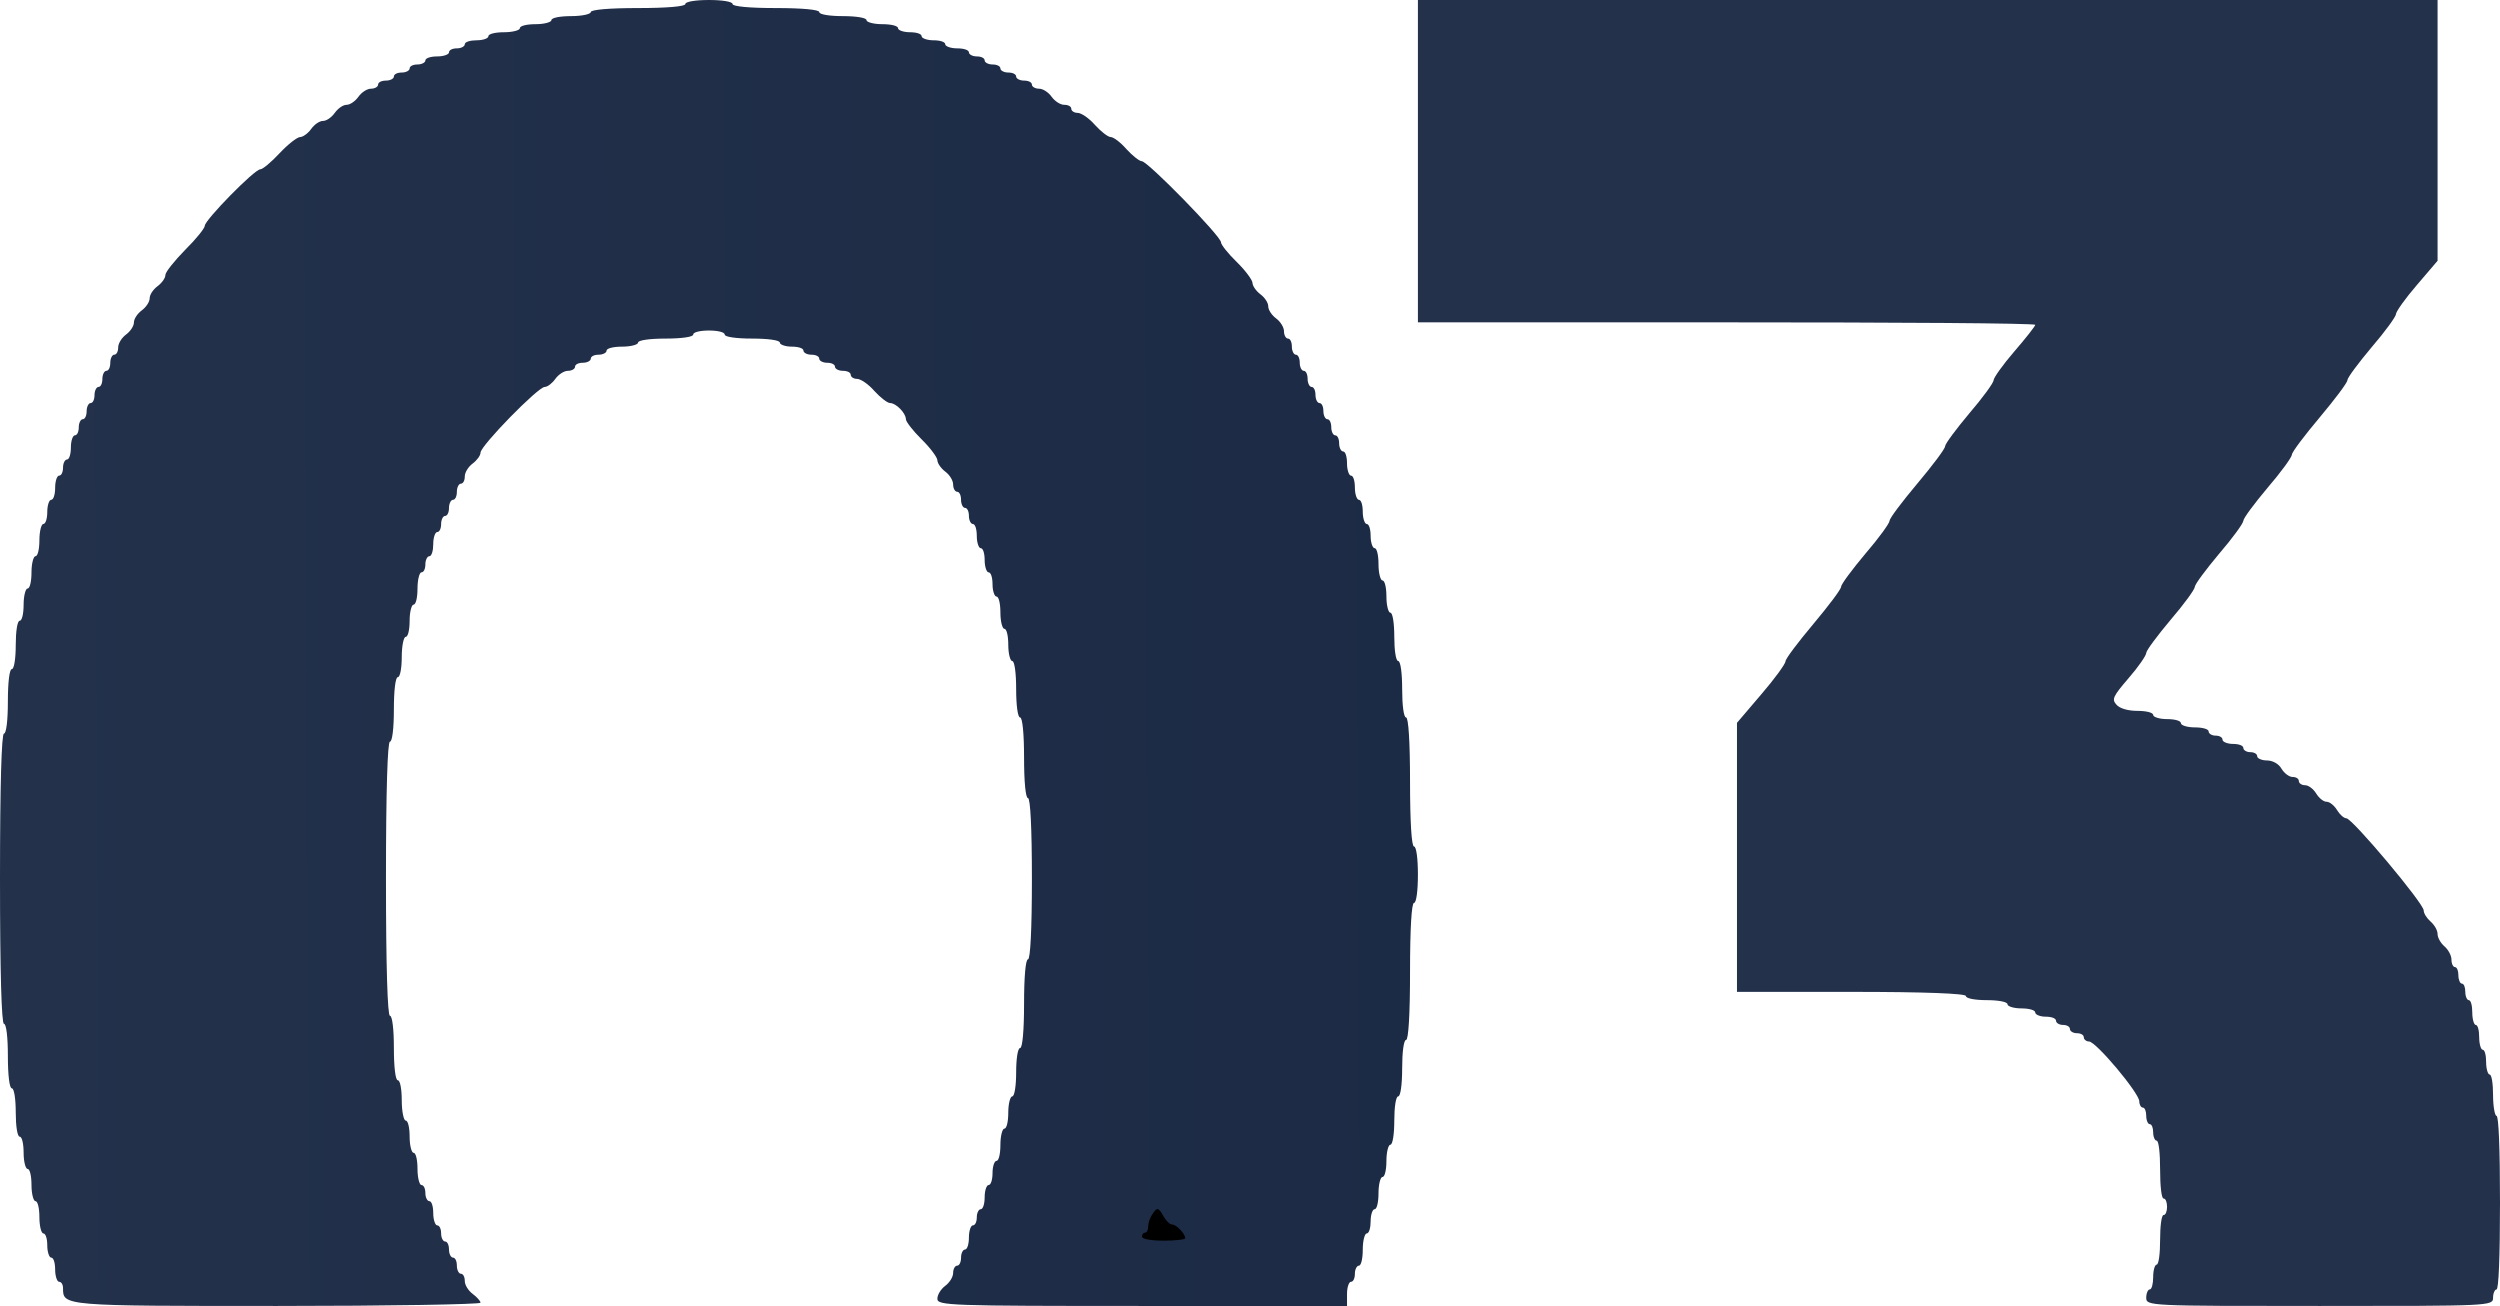
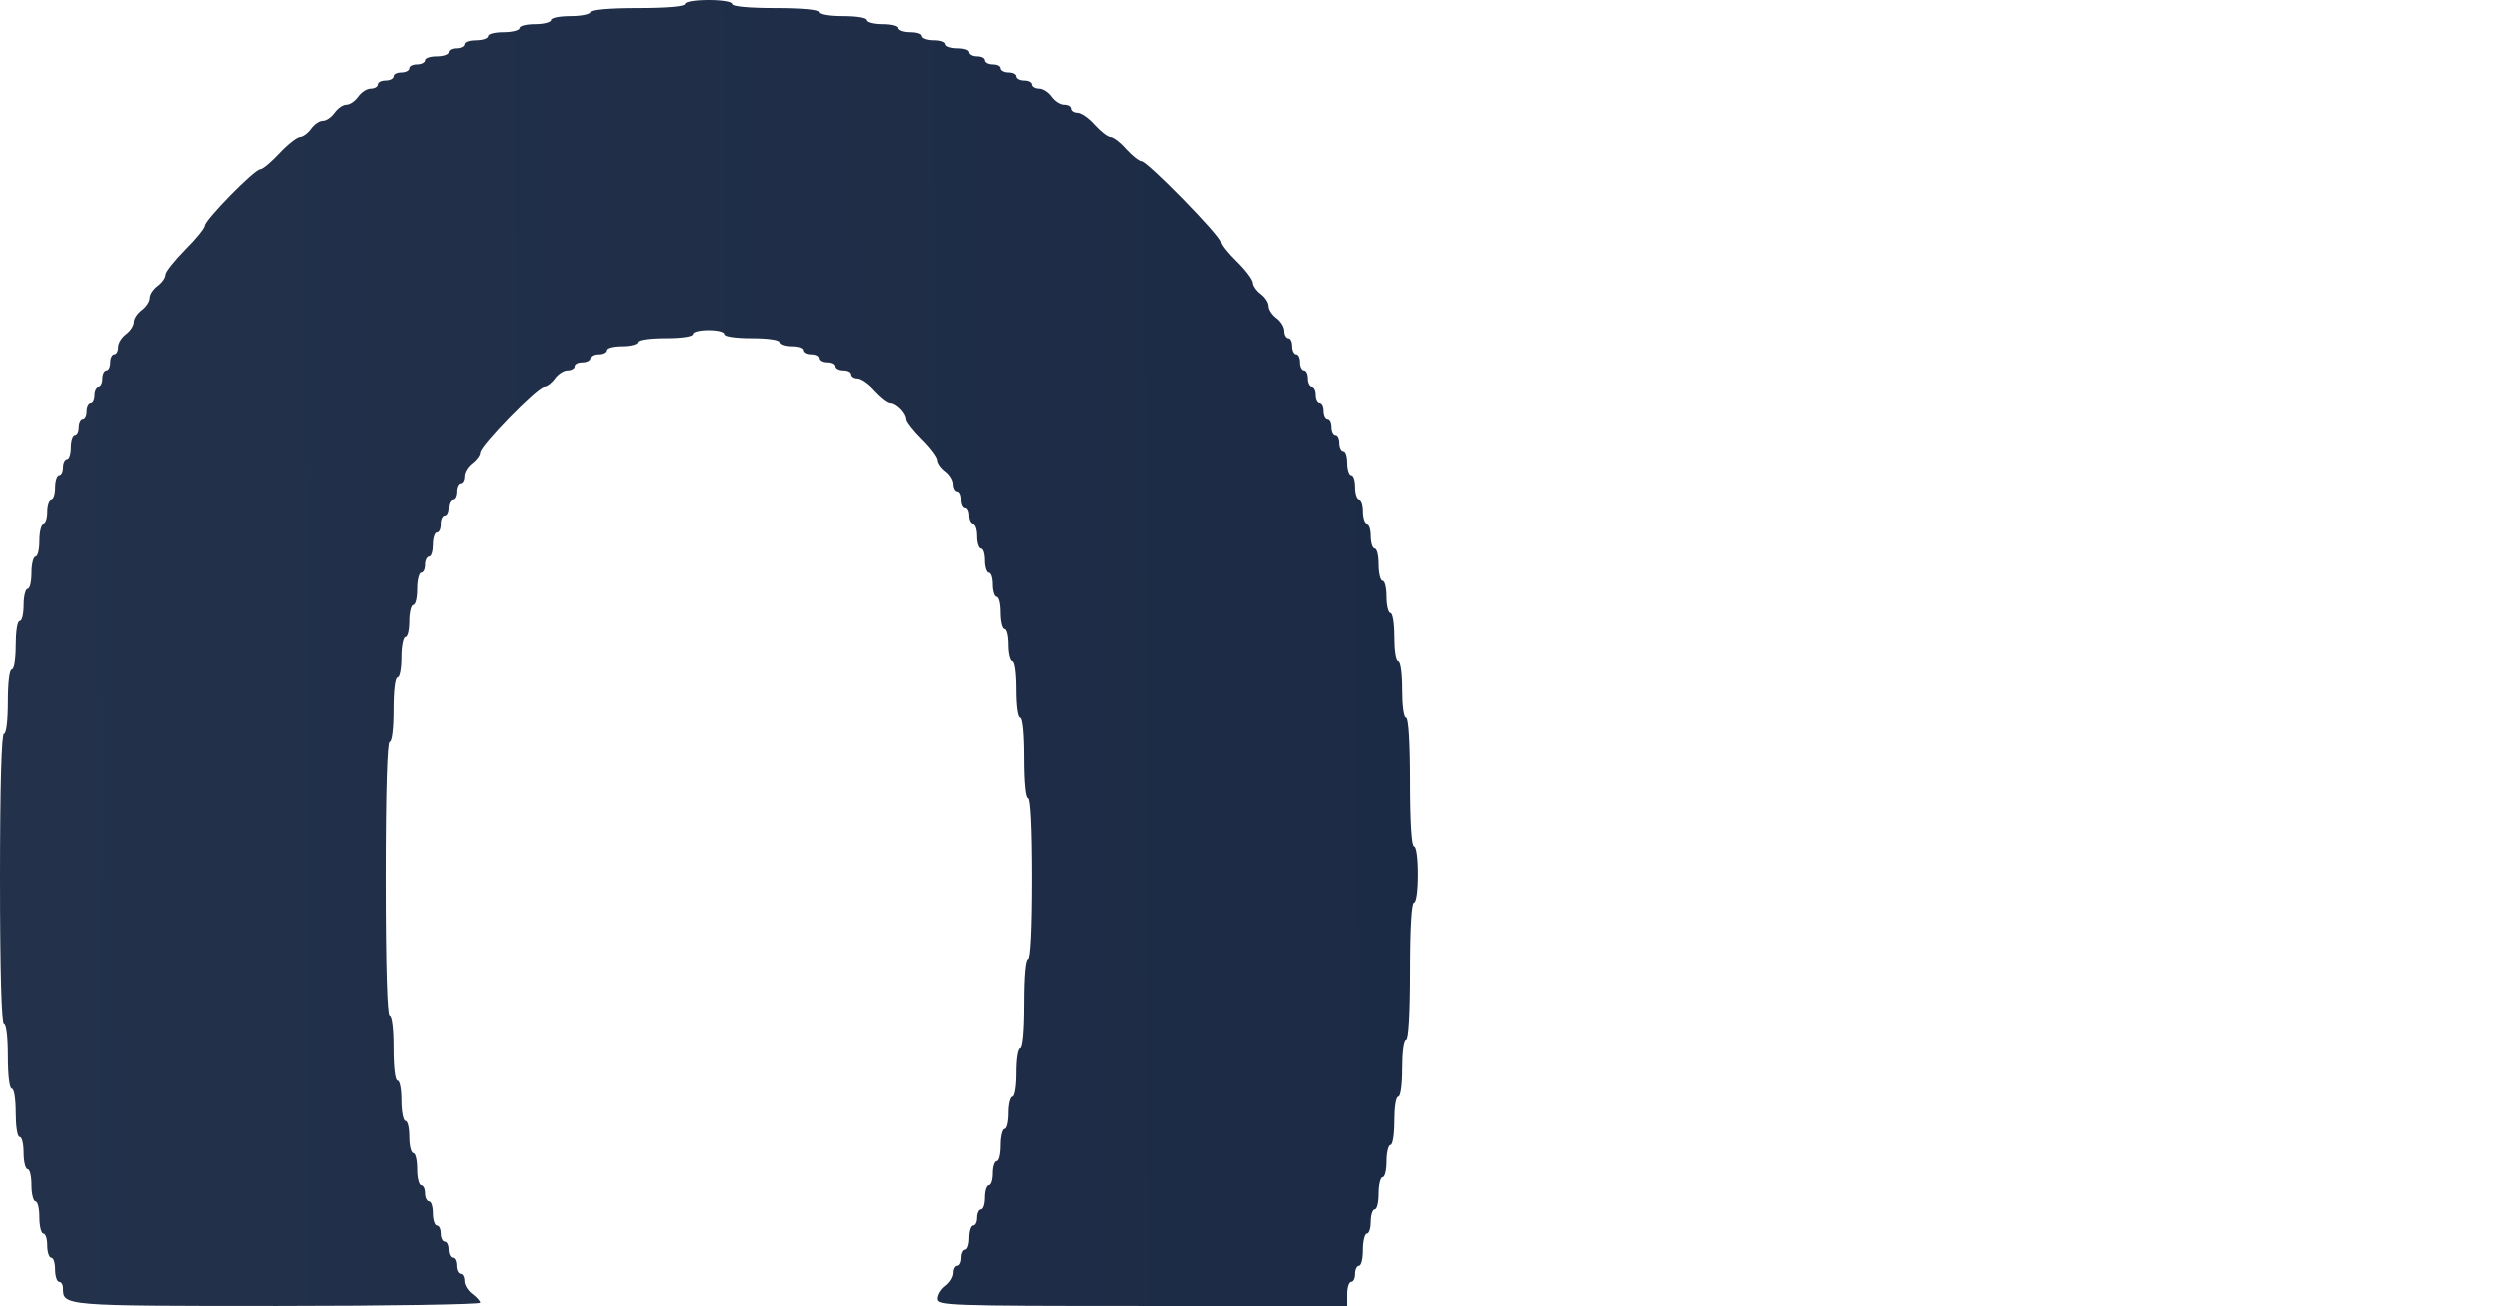
<svg xmlns="http://www.w3.org/2000/svg" viewBox="0 0 67 35" fill="none">
  <path d="M18.367 0.108C18.367 0.173 17.871 0.216 17.1 0.216C16.329 0.216 15.833 0.259 15.833 0.324C15.833 0.378 15.601 0.432 15.306 0.432C15.021 0.432 14.778 0.475 14.778 0.54C14.778 0.594 14.588 0.648 14.356 0.648C14.123 0.648 13.933 0.691 13.933 0.756C13.933 0.81 13.743 0.864 13.511 0.864C13.279 0.864 13.089 0.907 13.089 0.972C13.089 1.026 12.952 1.08 12.772 1.08C12.603 1.08 12.456 1.123 12.456 1.188C12.456 1.242 12.361 1.296 12.244 1.296C12.128 1.296 12.033 1.34 12.033 1.404C12.033 1.458 11.896 1.512 11.717 1.512C11.548 1.512 11.4 1.556 11.4 1.62C11.4 1.674 11.305 1.728 11.189 1.728C11.073 1.728 10.978 1.772 10.978 1.836C10.978 1.89 10.883 1.944 10.767 1.944C10.651 1.944 10.556 1.988 10.556 2.052C10.556 2.106 10.461 2.16 10.344 2.16C10.228 2.16 10.133 2.204 10.133 2.269C10.133 2.323 10.049 2.377 9.943 2.377C9.838 2.377 9.69 2.474 9.606 2.593C9.521 2.711 9.384 2.809 9.289 2.809C9.194 2.809 9.057 2.906 8.972 3.025C8.888 3.144 8.751 3.241 8.656 3.241C8.561 3.241 8.423 3.338 8.339 3.457C8.254 3.576 8.117 3.673 8.043 3.673C7.969 3.673 7.716 3.867 7.494 4.105C7.273 4.343 7.041 4.537 6.977 4.537C6.819 4.537 5.489 5.898 5.489 6.049C5.489 6.114 5.257 6.406 4.961 6.698C4.676 6.989 4.433 7.292 4.433 7.367C4.433 7.454 4.338 7.583 4.222 7.67C4.106 7.756 4.011 7.897 4.011 7.994C4.011 8.091 3.916 8.231 3.8 8.318C3.684 8.404 3.589 8.545 3.589 8.642C3.589 8.739 3.494 8.88 3.378 8.966C3.262 9.052 3.167 9.204 3.167 9.312C3.167 9.42 3.124 9.506 3.061 9.506C3.008 9.506 2.956 9.603 2.956 9.722C2.956 9.841 2.913 9.938 2.85 9.938C2.797 9.938 2.744 10.036 2.744 10.154C2.744 10.273 2.702 10.37 2.639 10.37C2.586 10.37 2.533 10.468 2.533 10.586C2.533 10.705 2.491 10.802 2.428 10.802C2.375 10.802 2.322 10.9 2.322 11.019C2.322 11.137 2.28 11.235 2.217 11.235C2.164 11.235 2.111 11.332 2.111 11.451C2.111 11.569 2.069 11.667 2.006 11.667C1.953 11.667 1.9 11.807 1.9 11.991C1.9 12.164 1.858 12.315 1.794 12.315C1.742 12.315 1.689 12.412 1.689 12.531C1.689 12.65 1.647 12.747 1.583 12.747C1.531 12.747 1.478 12.887 1.478 13.071C1.478 13.244 1.436 13.395 1.372 13.395C1.319 13.395 1.267 13.536 1.267 13.719C1.267 13.892 1.224 14.043 1.161 14.043C1.108 14.043 1.056 14.238 1.056 14.475C1.056 14.713 1.013 14.907 0.95 14.907C0.897 14.907 0.844 15.102 0.844 15.339C0.844 15.577 0.802 15.772 0.739 15.772C0.686 15.772 0.633 15.966 0.633 16.204C0.633 16.441 0.591 16.636 0.528 16.636C0.464 16.636 0.422 16.927 0.422 17.284C0.422 17.64 0.38 17.932 0.317 17.932C0.253 17.932 0.211 18.289 0.211 18.796C0.211 19.304 0.169 19.66 0.106 19.66C0.042 19.66 0 21.032 0 23.549C0 26.066 0.042 27.438 0.106 27.438C0.169 27.438 0.211 27.795 0.211 28.302C0.211 28.81 0.253 29.167 0.317 29.167C0.38 29.167 0.422 29.458 0.422 29.815C0.422 30.171 0.464 30.463 0.528 30.463C0.591 30.463 0.633 30.657 0.633 30.895C0.633 31.133 0.686 31.327 0.739 31.327C0.802 31.327 0.844 31.521 0.844 31.759C0.844 31.997 0.897 32.191 0.95 32.191C1.013 32.191 1.056 32.386 1.056 32.623C1.056 32.861 1.108 33.056 1.161 33.056C1.224 33.056 1.267 33.196 1.267 33.38C1.267 33.553 1.319 33.704 1.372 33.704C1.436 33.704 1.478 33.844 1.478 34.028C1.478 34.2 1.531 34.352 1.583 34.352C1.647 34.352 1.689 34.428 1.689 34.525C1.689 35 1.689 35 7.431 35C10.429 35 12.878 34.957 12.878 34.913C12.878 34.87 12.783 34.762 12.667 34.676C12.551 34.59 12.456 34.438 12.456 34.33C12.456 34.222 12.413 34.136 12.35 34.136C12.297 34.136 12.244 34.038 12.244 33.92C12.244 33.801 12.202 33.704 12.139 33.704C12.086 33.704 12.033 33.606 12.033 33.488C12.033 33.369 11.991 33.272 11.928 33.272C11.875 33.272 11.822 33.175 11.822 33.056C11.822 32.937 11.78 32.84 11.717 32.84C11.664 32.84 11.611 32.688 11.611 32.516C11.611 32.332 11.569 32.191 11.506 32.191C11.453 32.191 11.4 32.094 11.4 31.975C11.4 31.857 11.358 31.759 11.294 31.759C11.242 31.759 11.189 31.565 11.189 31.327C11.189 31.09 11.147 30.895 11.083 30.895C11.031 30.895 10.978 30.701 10.978 30.463C10.978 30.225 10.936 30.031 10.872 30.031C10.819 30.031 10.767 29.782 10.767 29.491C10.767 29.188 10.724 28.951 10.661 28.951C10.598 28.951 10.556 28.594 10.556 28.087C10.556 27.579 10.513 27.222 10.45 27.222C10.387 27.222 10.344 25.926 10.344 23.549C10.344 21.173 10.387 19.877 10.45 19.877C10.513 19.877 10.556 19.52 10.556 19.012C10.556 18.505 10.598 18.148 10.661 18.148C10.724 18.148 10.767 17.9 10.767 17.608C10.767 17.306 10.819 17.068 10.872 17.068C10.936 17.068 10.978 16.873 10.978 16.636C10.978 16.398 11.031 16.204 11.083 16.204C11.147 16.204 11.189 16.009 11.189 15.772C11.189 15.534 11.242 15.339 11.294 15.339C11.358 15.339 11.4 15.242 11.4 15.123C11.4 15.005 11.453 14.907 11.506 14.907C11.569 14.907 11.611 14.756 11.611 14.583C11.611 14.4 11.664 14.259 11.717 14.259C11.78 14.259 11.822 14.162 11.822 14.043C11.822 13.924 11.875 13.827 11.928 13.827C11.991 13.827 12.033 13.73 12.033 13.611C12.033 13.492 12.086 13.395 12.139 13.395C12.202 13.395 12.244 13.298 12.244 13.179C12.244 13.06 12.297 12.963 12.35 12.963C12.413 12.963 12.456 12.877 12.456 12.769C12.456 12.661 12.551 12.509 12.667 12.423C12.783 12.336 12.878 12.207 12.878 12.131C12.878 11.948 14.419 10.37 14.598 10.37C14.672 10.37 14.799 10.273 14.883 10.154C14.968 10.036 15.116 9.938 15.221 9.938C15.327 9.938 15.411 9.884 15.411 9.83C15.411 9.765 15.506 9.722 15.622 9.722C15.738 9.722 15.833 9.668 15.833 9.614C15.833 9.549 15.928 9.506 16.044 9.506C16.161 9.506 16.256 9.452 16.256 9.398C16.256 9.333 16.446 9.29 16.678 9.29C16.91 9.29 17.1 9.236 17.1 9.182C17.1 9.117 17.417 9.074 17.839 9.074C18.261 9.074 18.578 9.031 18.578 8.966C18.578 8.901 18.768 8.858 19 8.858C19.232 8.858 19.422 8.901 19.422 8.966C19.422 9.031 19.739 9.074 20.161 9.074C20.583 9.074 20.9 9.117 20.9 9.182C20.9 9.236 21.048 9.29 21.217 9.29C21.396 9.29 21.533 9.333 21.533 9.398C21.533 9.452 21.628 9.506 21.744 9.506C21.861 9.506 21.956 9.549 21.956 9.614C21.956 9.668 22.051 9.722 22.167 9.722C22.283 9.722 22.378 9.765 22.378 9.83C22.378 9.884 22.473 9.938 22.589 9.938C22.705 9.938 22.8 9.981 22.8 10.046C22.8 10.1 22.874 10.154 22.969 10.154C23.064 10.154 23.275 10.295 23.433 10.478C23.592 10.651 23.782 10.802 23.856 10.802C24.014 10.802 24.278 11.073 24.278 11.235C24.278 11.299 24.468 11.548 24.7 11.775C24.932 12.002 25.122 12.261 25.122 12.336C25.122 12.412 25.217 12.552 25.333 12.639C25.45 12.725 25.544 12.877 25.544 12.985C25.544 13.093 25.597 13.179 25.65 13.179C25.713 13.179 25.756 13.276 25.756 13.395C25.756 13.514 25.808 13.611 25.861 13.611C25.924 13.611 25.967 13.708 25.967 13.827C25.967 13.946 26.02 14.043 26.072 14.043C26.136 14.043 26.178 14.184 26.178 14.367C26.178 14.54 26.23 14.691 26.283 14.691C26.347 14.691 26.389 14.832 26.389 15.015C26.389 15.188 26.442 15.339 26.494 15.339C26.558 15.339 26.6 15.48 26.6 15.664C26.6 15.836 26.653 15.988 26.706 15.988C26.769 15.988 26.811 16.182 26.811 16.42C26.811 16.657 26.864 16.852 26.917 16.852C26.98 16.852 27.022 17.046 27.022 17.284C27.022 17.522 27.075 17.716 27.128 17.716C27.191 17.716 27.233 18.04 27.233 18.472C27.233 18.904 27.276 19.228 27.339 19.228C27.402 19.228 27.445 19.66 27.445 20.309C27.445 20.957 27.487 21.389 27.55 21.389C27.613 21.389 27.655 22.177 27.655 23.549C27.655 24.921 27.613 25.71 27.55 25.71C27.487 25.71 27.445 26.174 27.445 26.898C27.445 27.622 27.402 28.087 27.339 28.087C27.276 28.087 27.233 28.378 27.233 28.735C27.233 29.091 27.191 29.383 27.128 29.383C27.075 29.383 27.022 29.577 27.022 29.815C27.022 30.052 26.98 30.247 26.917 30.247C26.864 30.247 26.811 30.441 26.811 30.679C26.811 30.917 26.769 31.111 26.706 31.111C26.653 31.111 26.6 31.252 26.6 31.435C26.6 31.608 26.558 31.759 26.494 31.759C26.442 31.759 26.389 31.9 26.389 32.083C26.389 32.256 26.347 32.407 26.283 32.407C26.23 32.407 26.178 32.505 26.178 32.623C26.178 32.742 26.136 32.84 26.072 32.84C26.02 32.84 25.967 32.98 25.967 33.163C25.967 33.337 25.924 33.488 25.861 33.488C25.808 33.488 25.756 33.585 25.756 33.704C25.756 33.822 25.713 33.92 25.65 33.92C25.597 33.92 25.544 34.006 25.544 34.114C25.544 34.222 25.45 34.373 25.333 34.46C25.217 34.546 25.122 34.697 25.122 34.806C25.122 34.989 25.418 35 30.611 35H36.1V34.676C36.1 34.492 36.153 34.352 36.206 34.352C36.269 34.352 36.311 34.255 36.311 34.136C36.311 34.017 36.364 33.92 36.417 33.92C36.48 33.92 36.522 33.725 36.522 33.488C36.522 33.25 36.575 33.056 36.628 33.056C36.691 33.056 36.733 32.904 36.733 32.731C36.733 32.548 36.786 32.407 36.839 32.407C36.902 32.407 36.944 32.213 36.944 31.975C36.944 31.738 36.997 31.543 37.05 31.543C37.113 31.543 37.156 31.349 37.156 31.111C37.156 30.873 37.208 30.679 37.261 30.679C37.325 30.679 37.367 30.387 37.367 30.031C37.367 29.674 37.409 29.383 37.472 29.383C37.535 29.383 37.578 29.059 37.578 28.627C37.578 28.195 37.62 27.87 37.683 27.87C37.747 27.87 37.789 27.19 37.789 26.034C37.789 24.878 37.831 24.198 37.895 24.198C37.958 24.198 38 23.873 38 23.441C38 23.009 37.958 22.685 37.895 22.685C37.831 22.685 37.789 22.037 37.789 20.957C37.789 19.877 37.747 19.228 37.683 19.228C37.62 19.228 37.578 18.904 37.578 18.472C37.578 18.04 37.535 17.716 37.472 17.716C37.409 17.716 37.367 17.424 37.367 17.068C37.367 16.711 37.325 16.42 37.261 16.42C37.208 16.42 37.156 16.225 37.156 15.988C37.156 15.75 37.113 15.556 37.05 15.556C36.997 15.556 36.944 15.361 36.944 15.123C36.944 14.886 36.902 14.691 36.839 14.691C36.786 14.691 36.733 14.54 36.733 14.367C36.733 14.184 36.691 14.043 36.628 14.043C36.575 14.043 36.522 13.892 36.522 13.719C36.522 13.536 36.48 13.395 36.417 13.395C36.364 13.395 36.311 13.244 36.311 13.071C36.311 12.887 36.269 12.747 36.206 12.747C36.153 12.747 36.1 12.596 36.1 12.423C36.1 12.239 36.058 12.099 35.995 12.099C35.942 12.099 35.889 12.002 35.889 11.883C35.889 11.764 35.847 11.667 35.783 11.667C35.73 11.667 35.678 11.569 35.678 11.451C35.678 11.332 35.636 11.235 35.572 11.235C35.52 11.235 35.467 11.137 35.467 11.019C35.467 10.9 35.425 10.802 35.361 10.802C35.308 10.802 35.255 10.705 35.255 10.586C35.255 10.468 35.213 10.37 35.15 10.37C35.097 10.37 35.044 10.273 35.044 10.154C35.044 10.036 35.002 9.938 34.939 9.938C34.886 9.938 34.833 9.841 34.833 9.722C34.833 9.603 34.791 9.506 34.728 9.506C34.675 9.506 34.622 9.409 34.622 9.29C34.622 9.171 34.58 9.074 34.517 9.074C34.464 9.074 34.411 8.988 34.411 8.88C34.411 8.772 34.316 8.62 34.2 8.534C34.084 8.448 33.989 8.307 33.989 8.21C33.989 8.113 33.894 7.972 33.778 7.886C33.662 7.799 33.567 7.659 33.567 7.583C33.567 7.508 33.377 7.248 33.145 7.022C32.912 6.795 32.722 6.557 32.722 6.492C32.722 6.33 30.759 4.321 30.601 4.321C30.537 4.321 30.347 4.17 30.189 3.997C30.03 3.813 29.84 3.673 29.767 3.673C29.693 3.673 29.503 3.522 29.345 3.349C29.186 3.165 28.975 3.025 28.88 3.025C28.785 3.025 28.711 2.971 28.711 2.917C28.711 2.852 28.627 2.809 28.521 2.809C28.416 2.809 28.268 2.711 28.183 2.593C28.099 2.474 27.951 2.377 27.846 2.377C27.74 2.377 27.655 2.323 27.655 2.269C27.655 2.204 27.561 2.16 27.445 2.16C27.328 2.16 27.233 2.106 27.233 2.052C27.233 1.988 27.138 1.944 27.022 1.944C26.906 1.944 26.811 1.89 26.811 1.836C26.811 1.772 26.716 1.728 26.6 1.728C26.484 1.728 26.389 1.674 26.389 1.62C26.389 1.556 26.294 1.512 26.178 1.512C26.062 1.512 25.967 1.458 25.967 1.404C25.967 1.34 25.829 1.296 25.65 1.296C25.481 1.296 25.333 1.242 25.333 1.188C25.333 1.123 25.196 1.08 25.017 1.08C24.848 1.08 24.7 1.026 24.7 0.972C24.7 0.907 24.563 0.864 24.383 0.864C24.214 0.864 24.067 0.81 24.067 0.756C24.067 0.691 23.877 0.648 23.644 0.648C23.412 0.648 23.222 0.594 23.222 0.54C23.222 0.475 22.937 0.432 22.589 0.432C22.241 0.432 21.956 0.389 21.956 0.324C21.956 0.259 21.502 0.216 20.794 0.216C20.087 0.216 19.633 0.173 19.633 0.108C19.633 0.043 19.348 0 19 0C18.652 0 18.367 0.043 18.367 0.108Z" fill="url(#paint0_linear_45_21)" />
-   <path d="M38 4.32V8.639H46.273C50.827 8.639 54.545 8.661 54.545 8.706C54.545 8.739 54.294 9.06 53.987 9.415C53.681 9.769 53.429 10.123 53.429 10.19C53.429 10.256 53.141 10.655 52.779 11.076C52.426 11.497 52.128 11.896 52.128 11.962C52.128 12.028 51.794 12.472 51.385 12.959C50.976 13.446 50.641 13.889 50.641 13.956C50.641 14.022 50.353 14.421 49.99 14.842C49.637 15.263 49.34 15.661 49.34 15.728C49.34 15.794 49.005 16.237 48.596 16.725C48.187 17.212 47.852 17.655 47.852 17.722C47.852 17.788 47.565 18.187 47.202 18.608L46.551 19.372V22.983V26.582H49.618C51.599 26.582 52.686 26.627 52.686 26.693C52.686 26.759 52.937 26.804 53.243 26.804C53.55 26.804 53.801 26.848 53.801 26.915C53.801 26.97 53.968 27.025 54.173 27.025C54.377 27.025 54.545 27.07 54.545 27.136C54.545 27.192 54.675 27.247 54.824 27.247C54.982 27.247 55.102 27.291 55.102 27.358C55.102 27.413 55.186 27.468 55.288 27.468C55.391 27.468 55.474 27.513 55.474 27.579C55.474 27.634 55.558 27.69 55.66 27.69C55.763 27.69 55.846 27.734 55.846 27.801C55.846 27.856 55.911 27.912 55.986 27.912C56.172 27.912 57.333 29.296 57.333 29.517C57.333 29.606 57.38 29.683 57.426 29.683C57.482 29.683 57.519 29.783 57.519 29.905C57.519 30.027 57.566 30.127 57.612 30.127C57.668 30.127 57.705 30.226 57.705 30.348C57.705 30.47 57.752 30.57 57.798 30.57C57.854 30.57 57.891 30.902 57.891 31.345C57.891 31.788 57.928 32.12 57.984 32.12C58.04 32.12 58.077 32.22 58.077 32.342C58.077 32.464 58.04 32.563 57.984 32.563C57.928 32.563 57.891 32.862 57.891 33.228C57.891 33.593 57.854 33.892 57.798 33.892C57.752 33.892 57.705 34.036 57.705 34.225C57.705 34.402 57.668 34.557 57.612 34.557C57.566 34.557 57.519 34.657 57.519 34.779C57.519 35 57.584 35 62.167 35C66.749 35 66.814 35 66.814 34.779C66.814 34.657 66.861 34.557 66.907 34.557C66.963 34.557 67 33.704 67 32.231C67 30.758 66.963 29.905 66.907 29.905C66.861 29.905 66.814 29.65 66.814 29.351C66.814 29.041 66.777 28.797 66.721 28.797C66.675 28.797 66.628 28.642 66.628 28.465C66.628 28.277 66.591 28.133 66.535 28.133C66.489 28.133 66.442 27.978 66.442 27.801C66.442 27.612 66.405 27.468 66.349 27.468C66.303 27.468 66.257 27.313 66.257 27.136C66.257 26.948 66.219 26.804 66.163 26.804C66.117 26.804 66.07 26.704 66.07 26.582C66.07 26.46 66.033 26.361 65.978 26.361C65.931 26.361 65.885 26.261 65.885 26.139C65.885 26.017 65.847 25.918 65.792 25.918C65.745 25.918 65.699 25.829 65.699 25.718C65.699 25.608 65.615 25.453 65.513 25.364C65.41 25.275 65.327 25.131 65.327 25.032C65.327 24.932 65.243 24.788 65.141 24.699C65.039 24.611 64.955 24.478 64.955 24.4C64.955 24.212 63.041 21.93 62.882 21.93C62.817 21.93 62.706 21.831 62.632 21.709C62.557 21.587 62.436 21.487 62.352 21.487C62.269 21.487 62.148 21.388 62.074 21.266C61.999 21.144 61.869 21.044 61.776 21.044C61.683 21.044 61.609 20.989 61.609 20.934C61.609 20.867 61.535 20.823 61.442 20.823C61.349 20.823 61.218 20.723 61.144 20.601C61.07 20.468 60.903 20.38 60.754 20.38C60.614 20.38 60.493 20.324 60.493 20.269C60.493 20.203 60.41 20.158 60.308 20.158C60.206 20.158 60.122 20.103 60.122 20.047C60.122 19.981 60.001 19.937 59.843 19.937C59.694 19.937 59.564 19.881 59.564 19.826C59.564 19.759 59.48 19.715 59.378 19.715C59.276 19.715 59.192 19.66 59.192 19.604C59.192 19.538 59.025 19.494 58.821 19.494C58.616 19.494 58.449 19.438 58.449 19.383C58.449 19.316 58.282 19.272 58.077 19.272C57.873 19.272 57.705 19.217 57.705 19.161C57.705 19.095 57.51 19.051 57.278 19.051C57.026 19.051 56.803 18.984 56.72 18.884C56.59 18.741 56.627 18.663 57.045 18.176C57.306 17.877 57.519 17.566 57.519 17.5C57.519 17.434 57.817 17.035 58.17 16.614C58.532 16.193 58.821 15.794 58.821 15.728C58.821 15.661 59.118 15.263 59.471 14.842C59.834 14.421 60.122 14.022 60.122 13.956C60.122 13.889 60.419 13.491 60.773 13.07C61.135 12.649 61.423 12.25 61.423 12.184C61.423 12.117 61.758 11.674 62.167 11.187C62.576 10.699 62.91 10.256 62.91 10.19C62.91 10.123 63.208 9.725 63.561 9.304C63.923 8.883 64.212 8.484 64.212 8.418C64.212 8.351 64.463 7.997 64.769 7.642L65.327 6.989V3.5V0H51.663H38V4.32Z" fill="url(#paint1_linear_45_21)" />
-   <path d="M30.879 32.548C30.821 32.634 30.771 32.775 30.771 32.872C30.771 32.958 30.738 33.034 30.689 33.034C30.647 33.034 30.605 33.077 30.605 33.142C30.605 33.207 30.854 33.25 31.186 33.25C31.509 33.25 31.765 33.218 31.765 33.185C31.765 33.066 31.525 32.818 31.418 32.818C31.351 32.818 31.252 32.721 31.186 32.602C31.045 32.353 31.012 32.343 30.879 32.548Z" fill="black" />
  <defs>
    <linearGradient id="paint0_linear_45_21" x1="-3.42368e-08" y1="63.778" x2="152.006" y2="63.016" gradientUnits="userSpaceOnUse">
      <stop stop-color="#23314B" />
      <stop offset="1" stop-color="#081734" />
    </linearGradient>
    <linearGradient id="paint1_linear_45_21" x1="152" y1="63.778" x2="268.006" y2="63.334" gradientUnits="userSpaceOnUse">
      <stop stop-color="#23314B" />
      <stop offset="1" stop-color="#081734" />
    </linearGradient>
  </defs>
</svg>